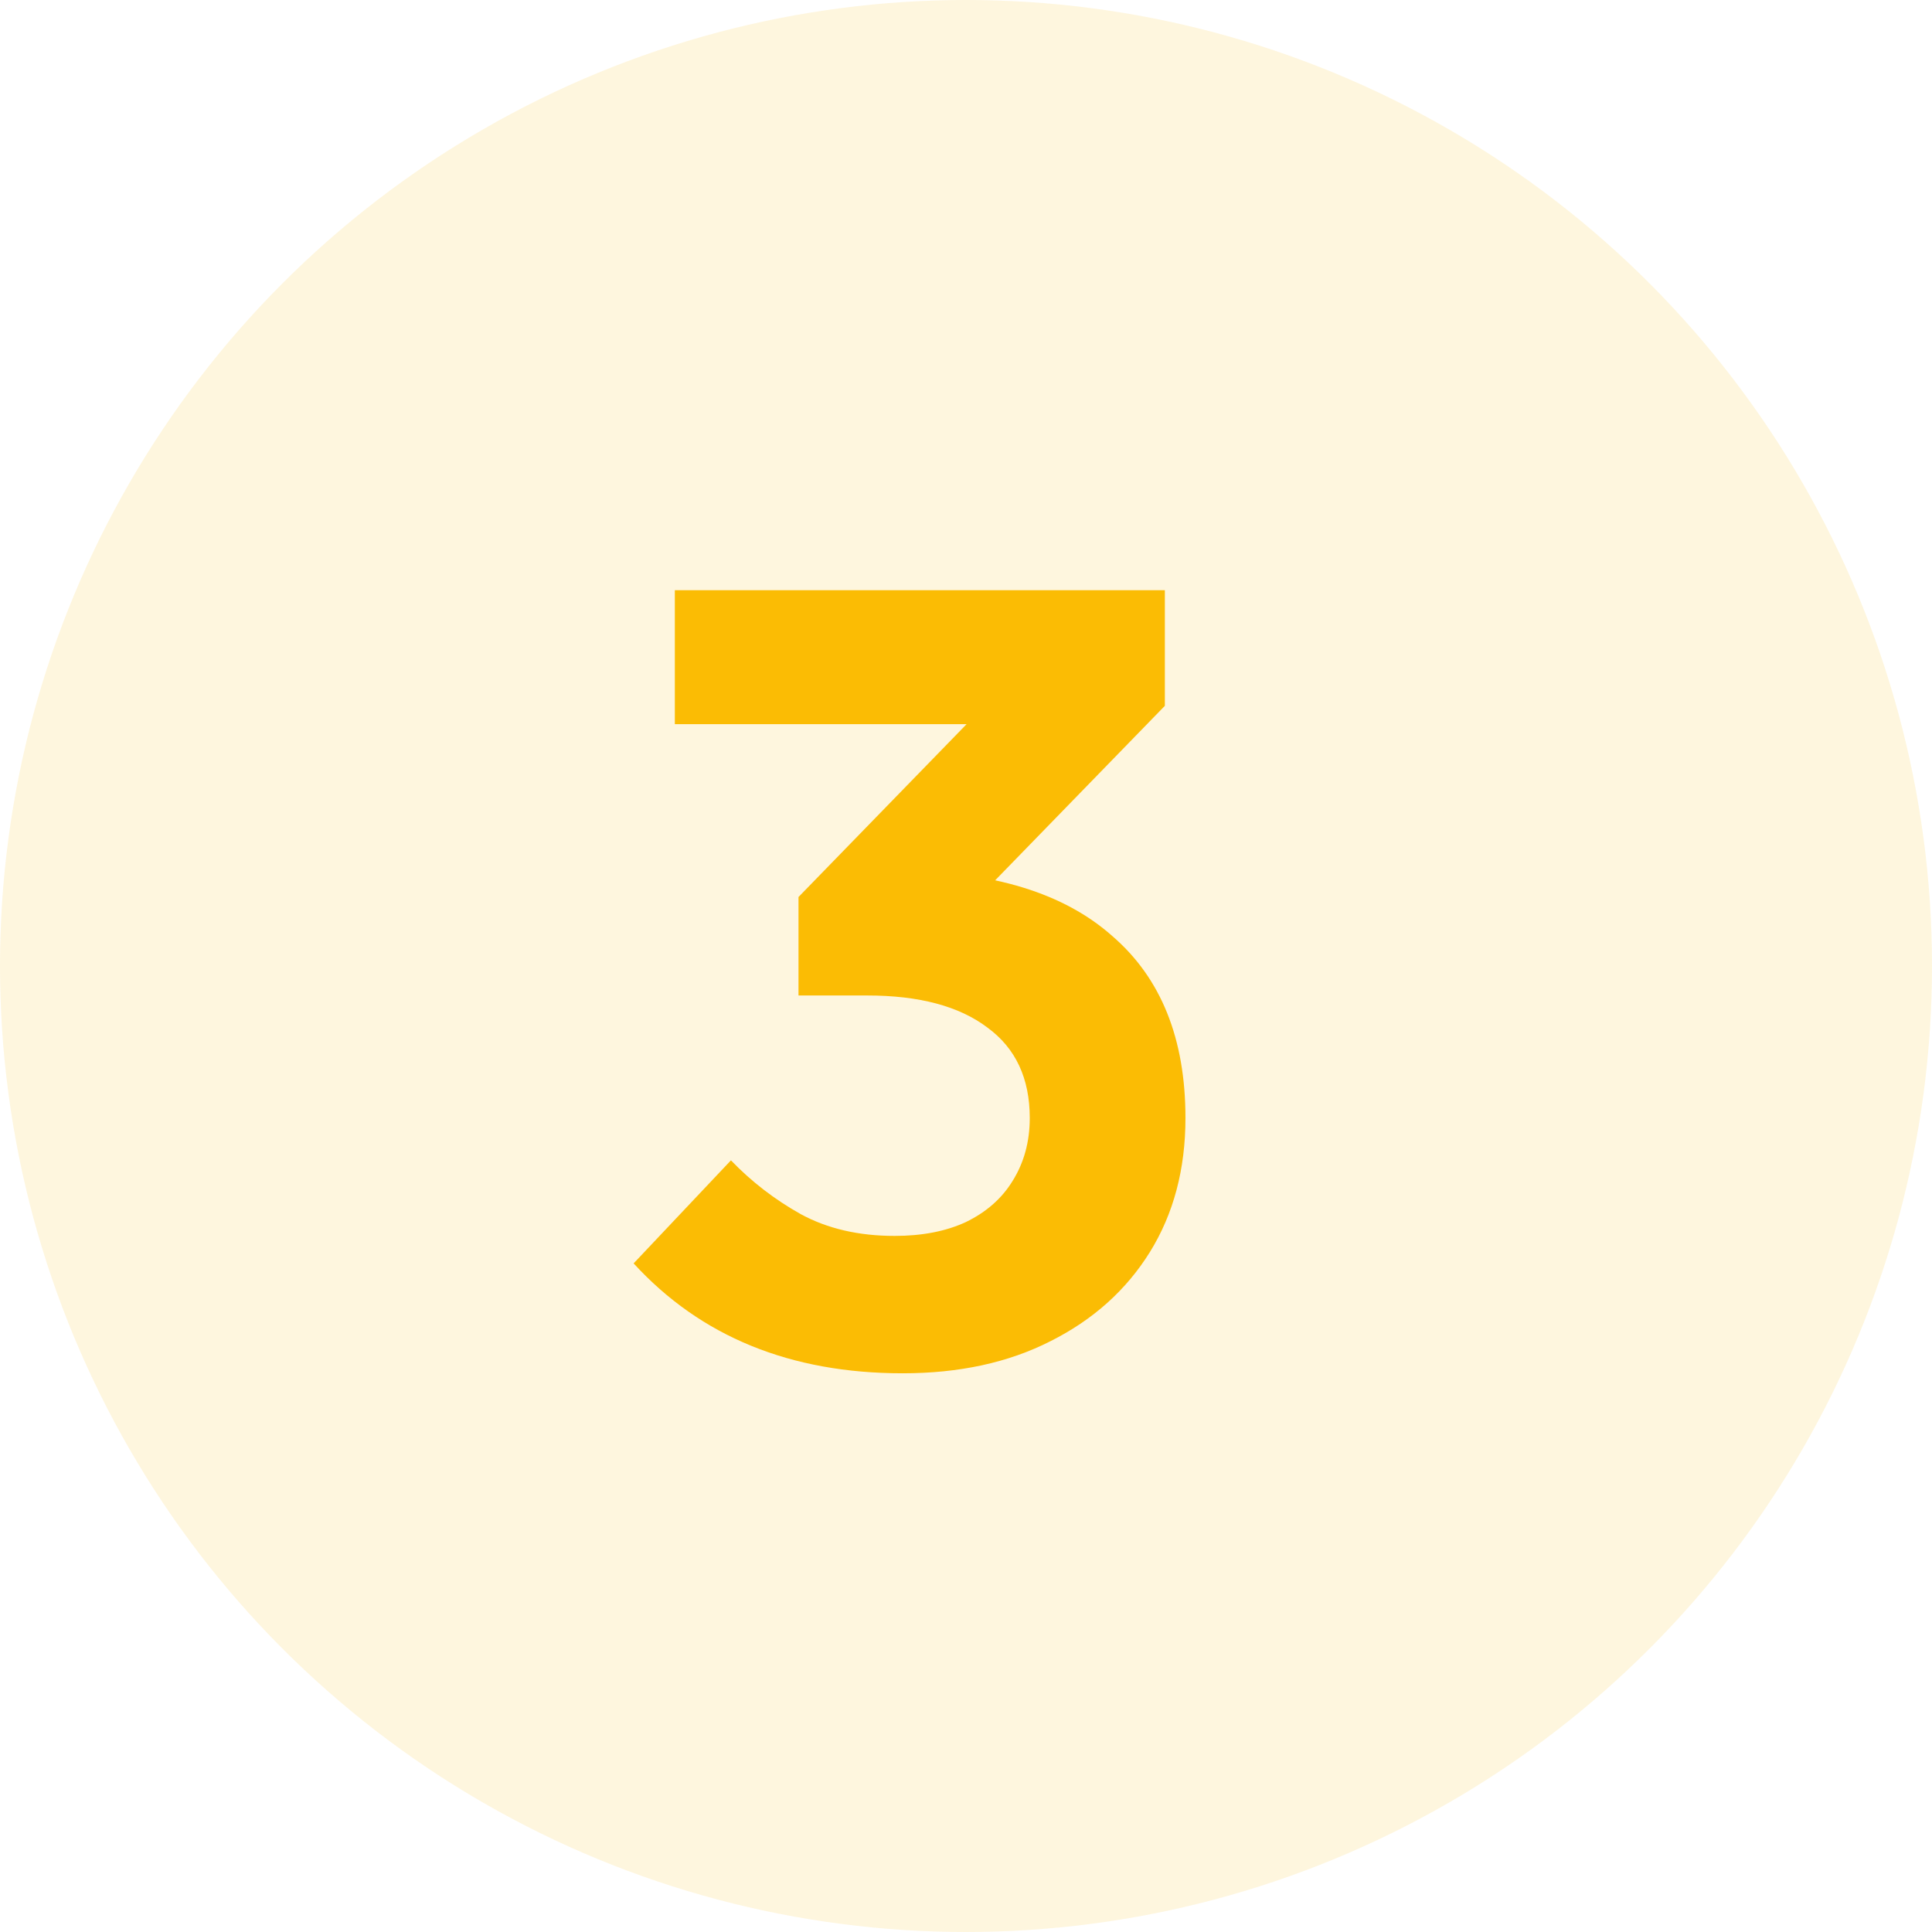
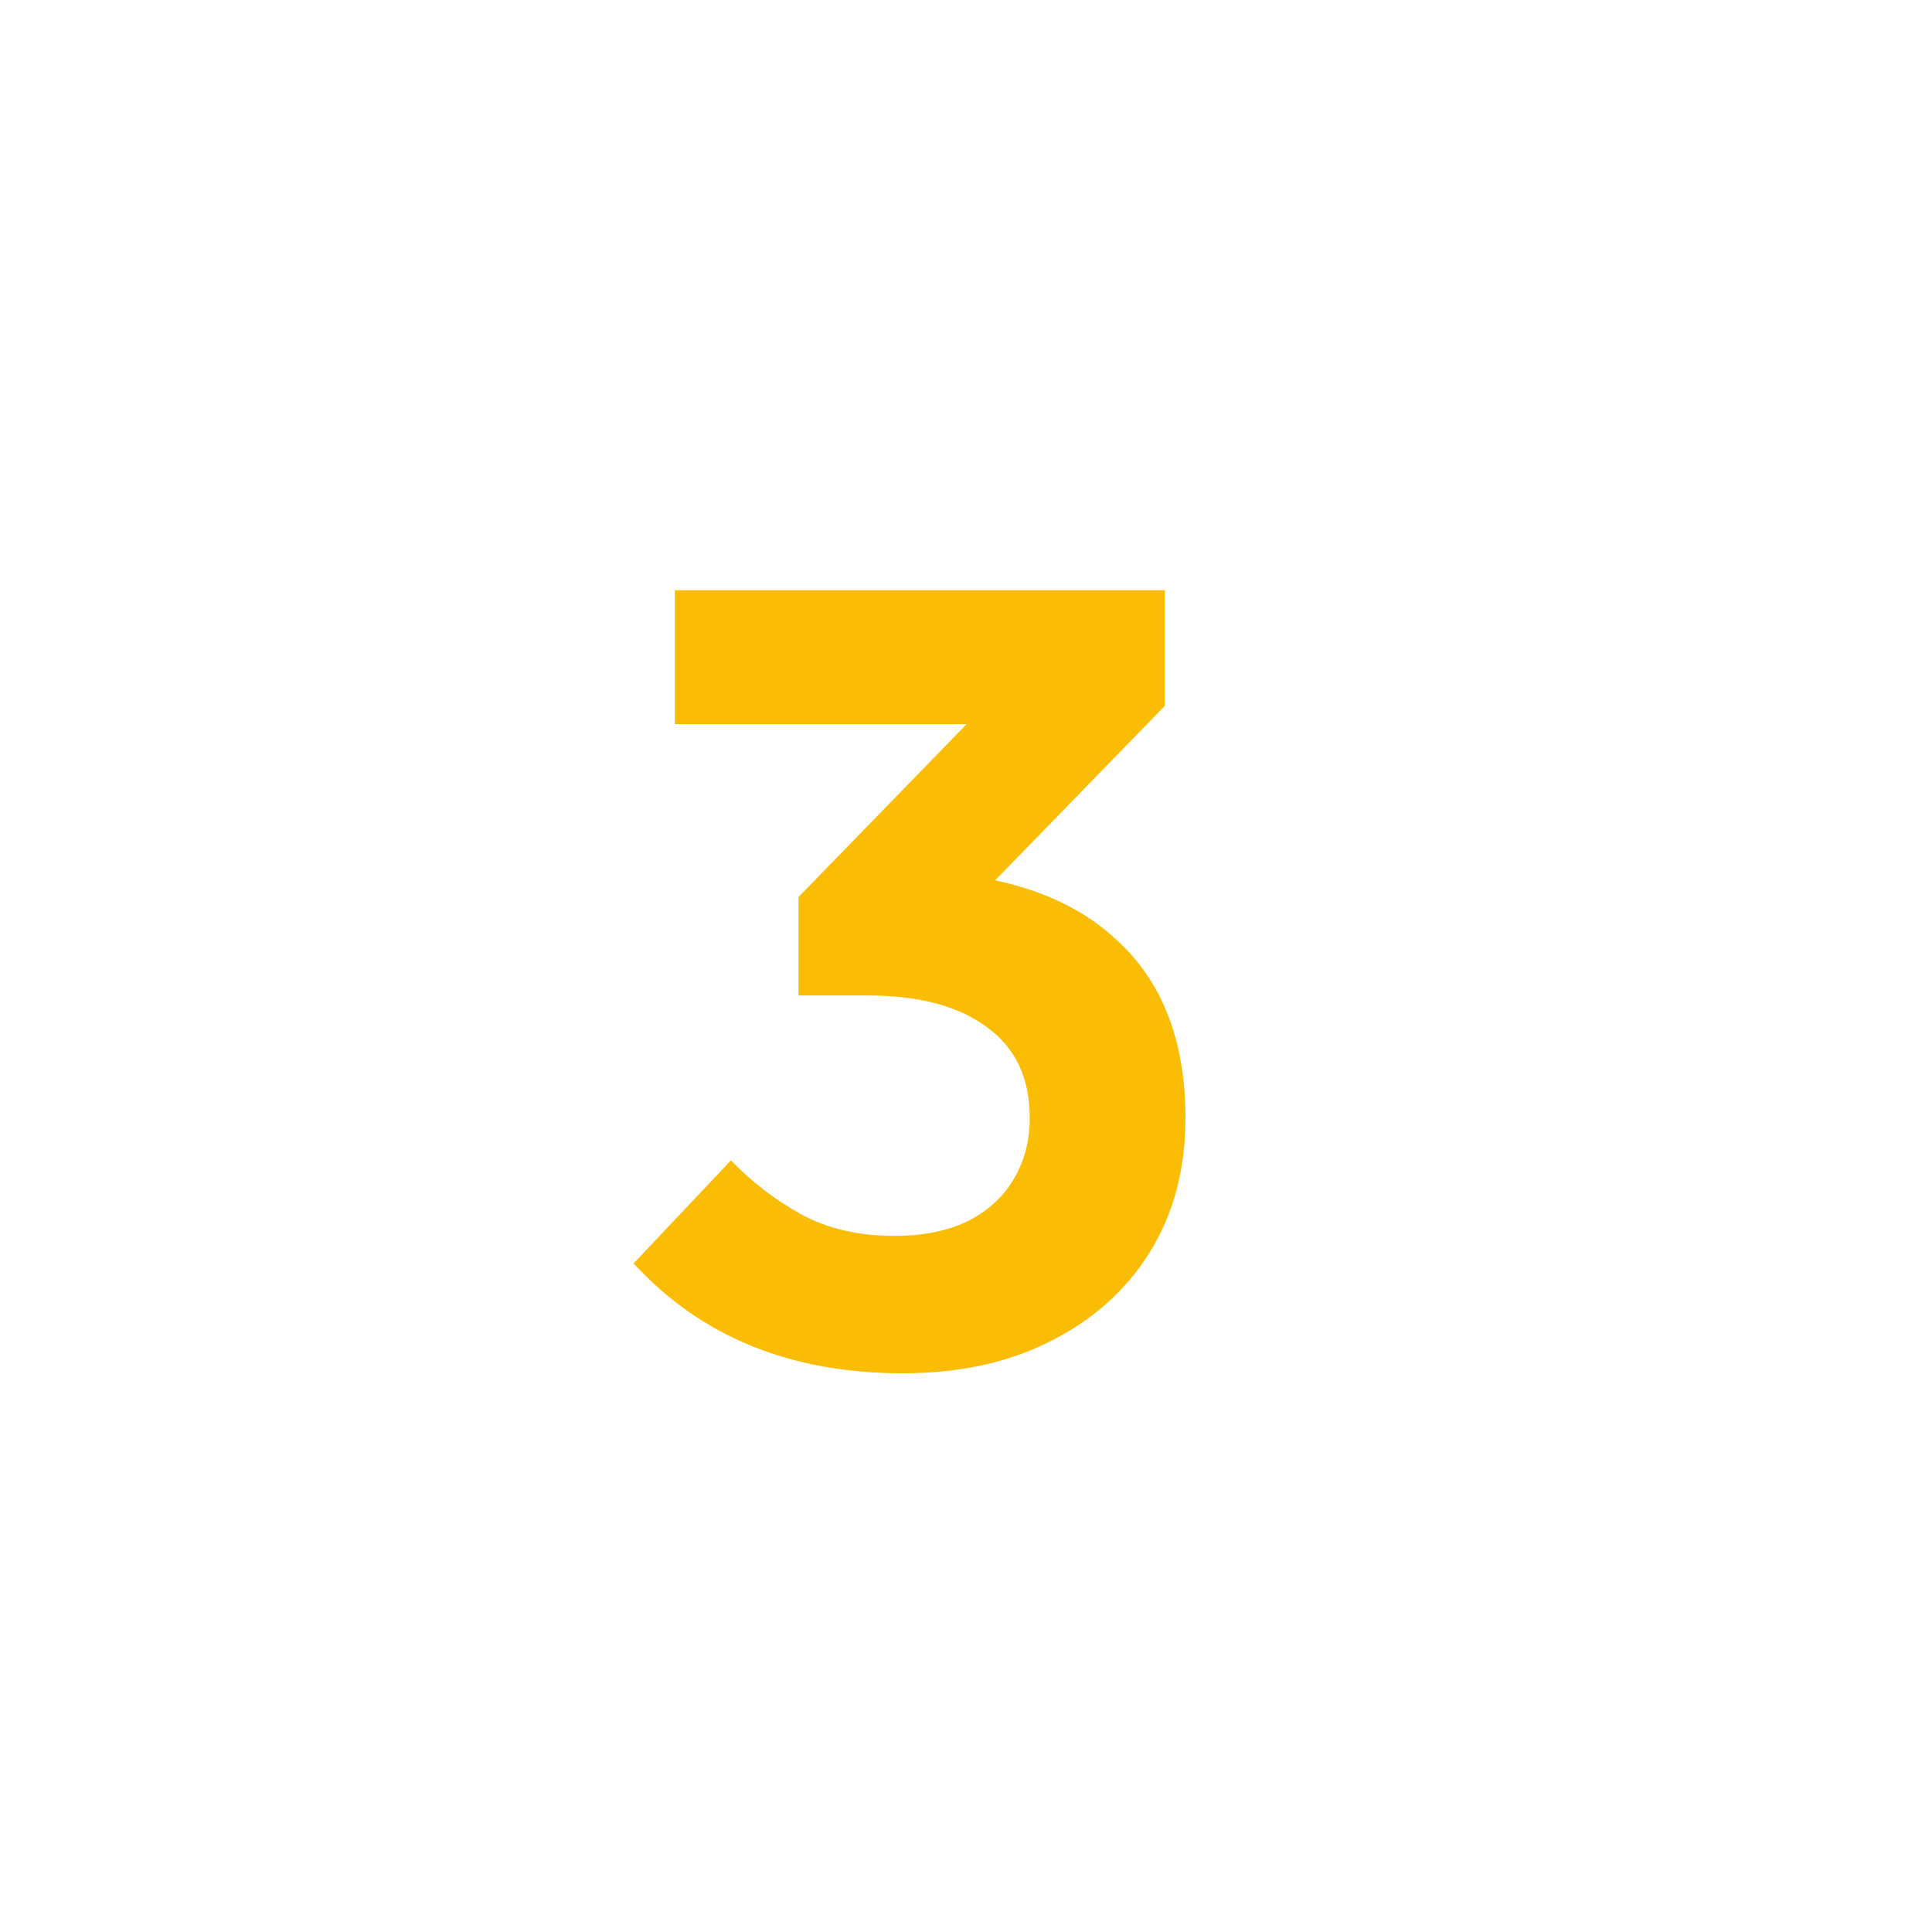
<svg xmlns="http://www.w3.org/2000/svg" width="27" height="27" viewBox="0 0 27 27" fill="none">
-   <circle cx="13.5" cy="13.5" r="13.5" fill="#FBBC04" fill-opacity="0.13" />
  <path d="M12.615 19.192C11.047 19.192 9.793 18.68 8.855 17.656L10.215 16.216C10.503 16.515 10.828 16.765 11.191 16.968C11.564 17.171 12.001 17.272 12.503 17.272C12.887 17.272 13.217 17.208 13.495 17.08C13.783 16.941 14.001 16.749 14.151 16.504C14.311 16.248 14.391 15.955 14.391 15.624C14.391 15.069 14.193 14.648 13.799 14.36C13.404 14.061 12.844 13.912 12.119 13.912H11.159V12.536L14.551 9.048L14.695 10.12H9.431V8.248H16.279V9.864L12.887 13.352L12.583 12.168C13.884 12.179 14.871 12.483 15.543 13.08C16.225 13.667 16.567 14.515 16.567 15.624C16.567 16.339 16.401 16.963 16.071 17.496C15.74 18.029 15.276 18.445 14.679 18.744C14.092 19.043 13.404 19.192 12.615 19.192Z" fill="#FBBC04" />
</svg>